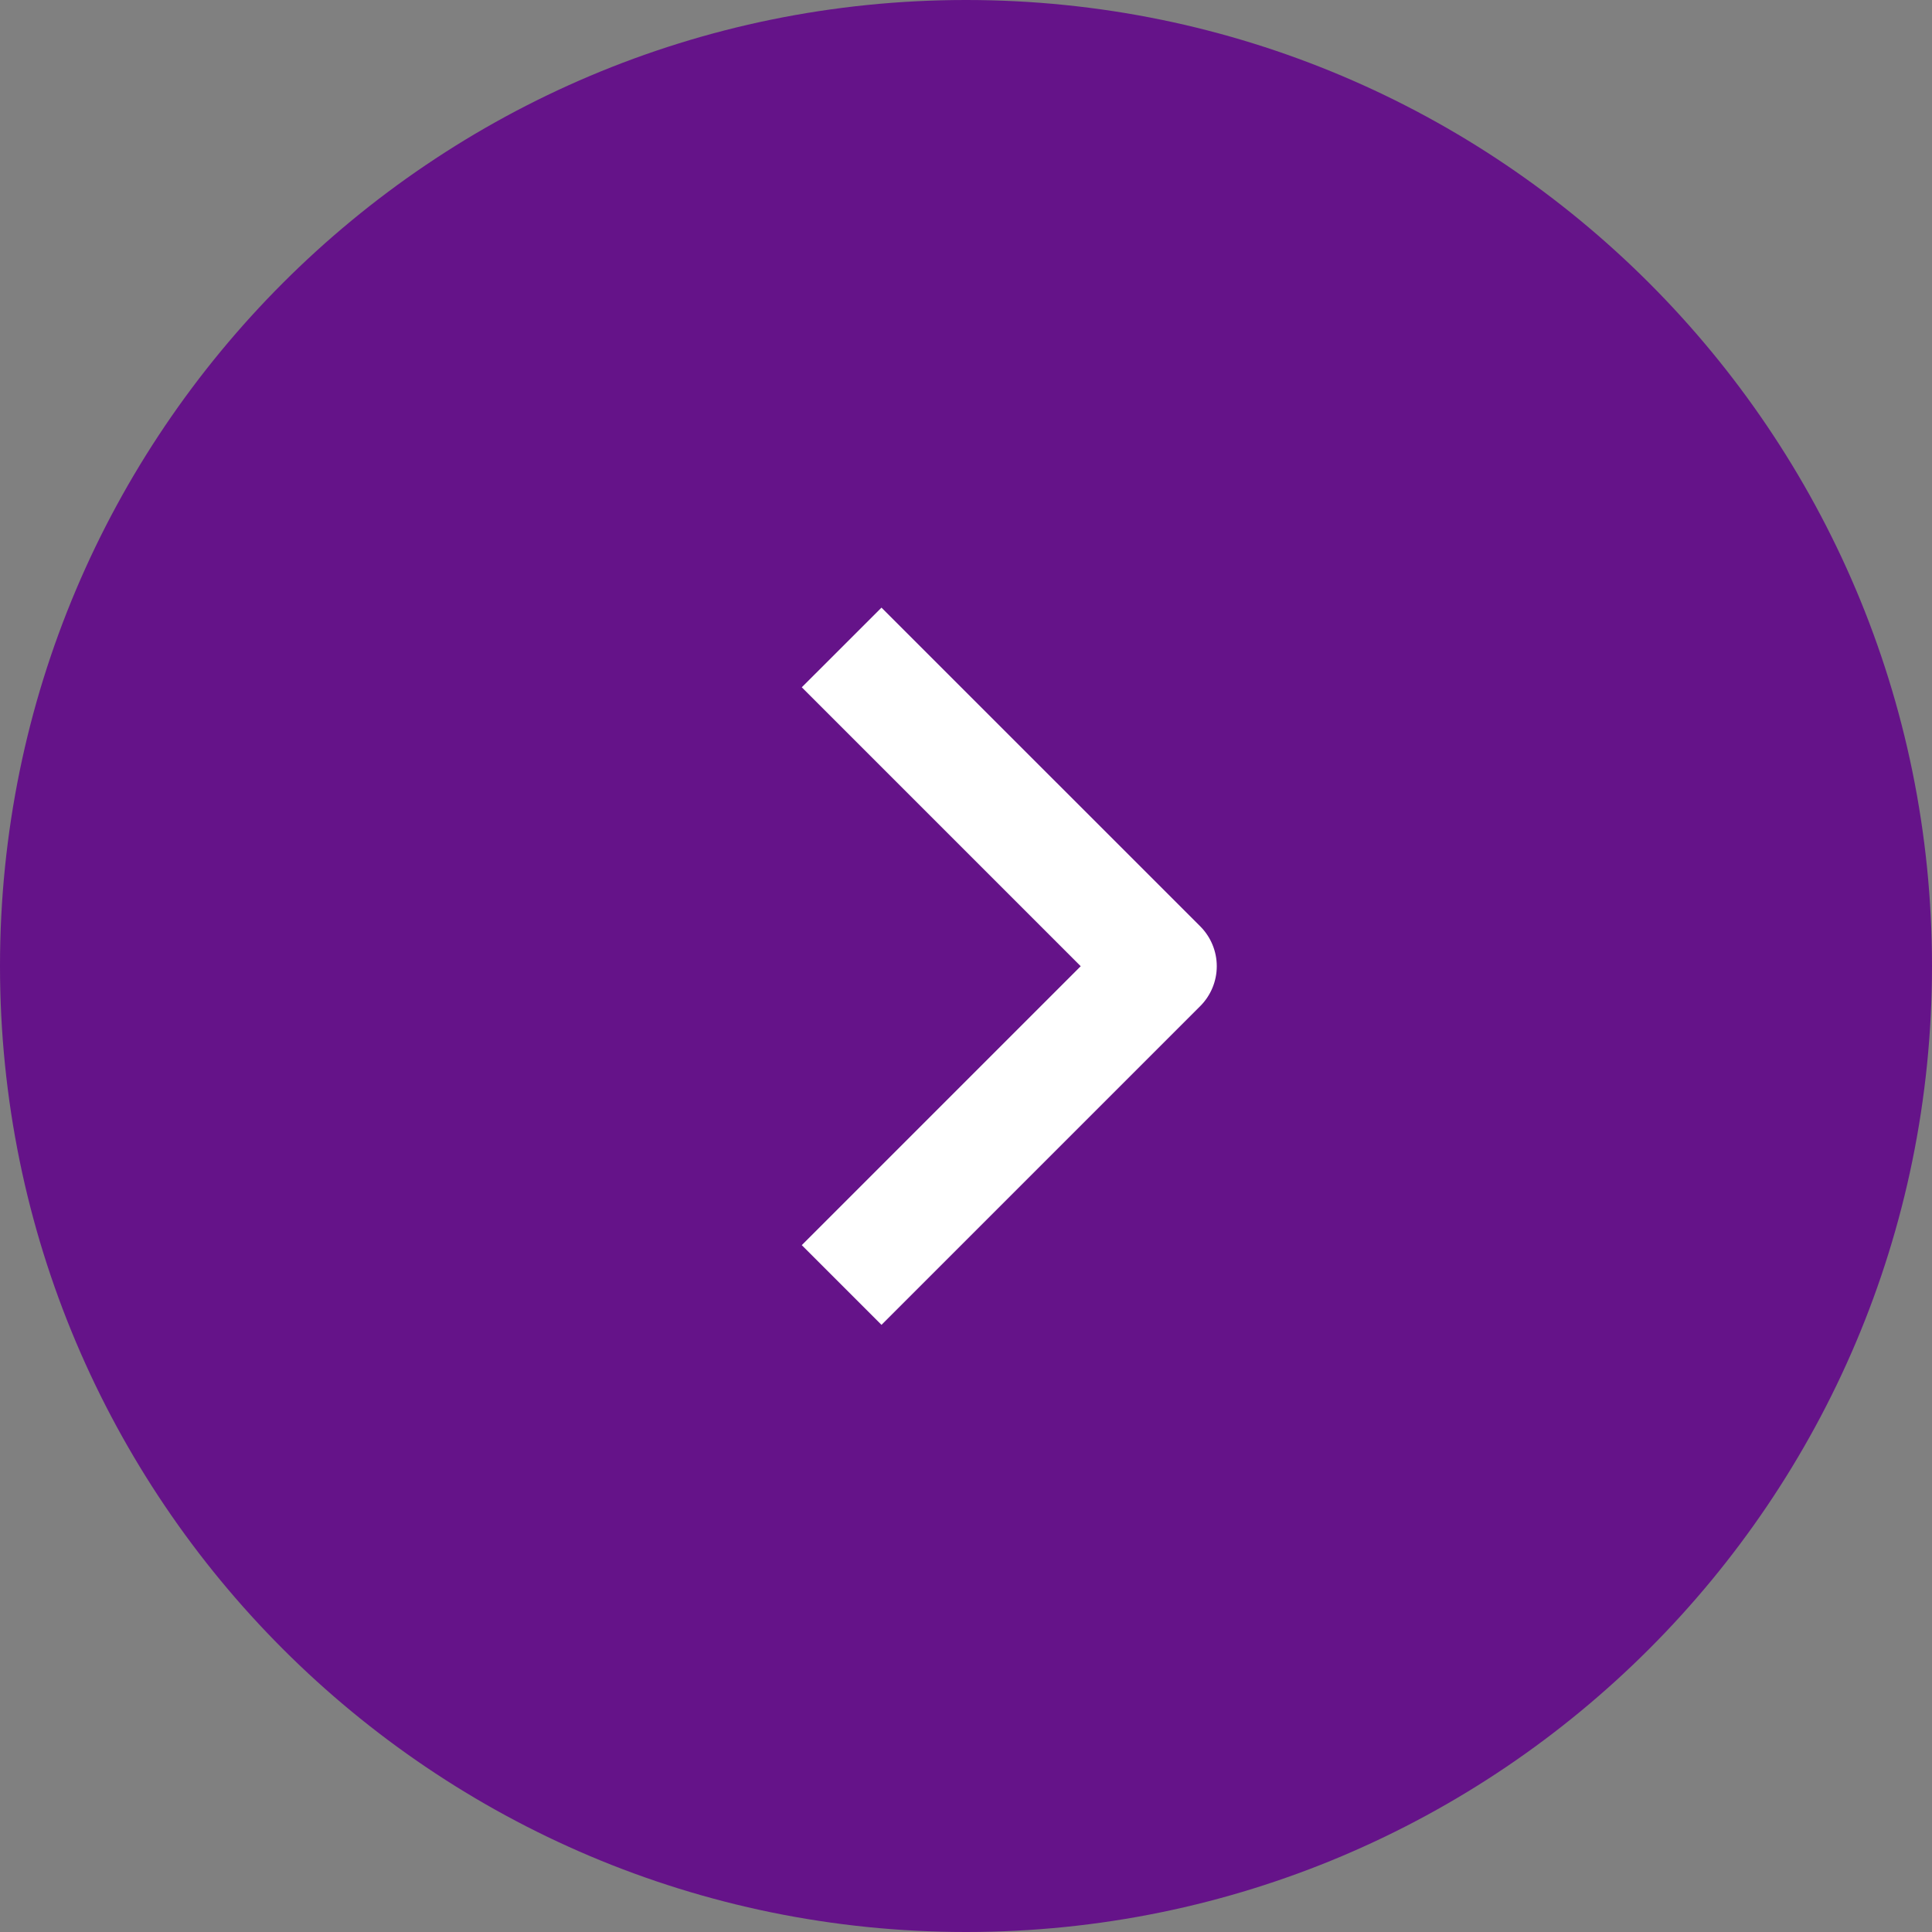
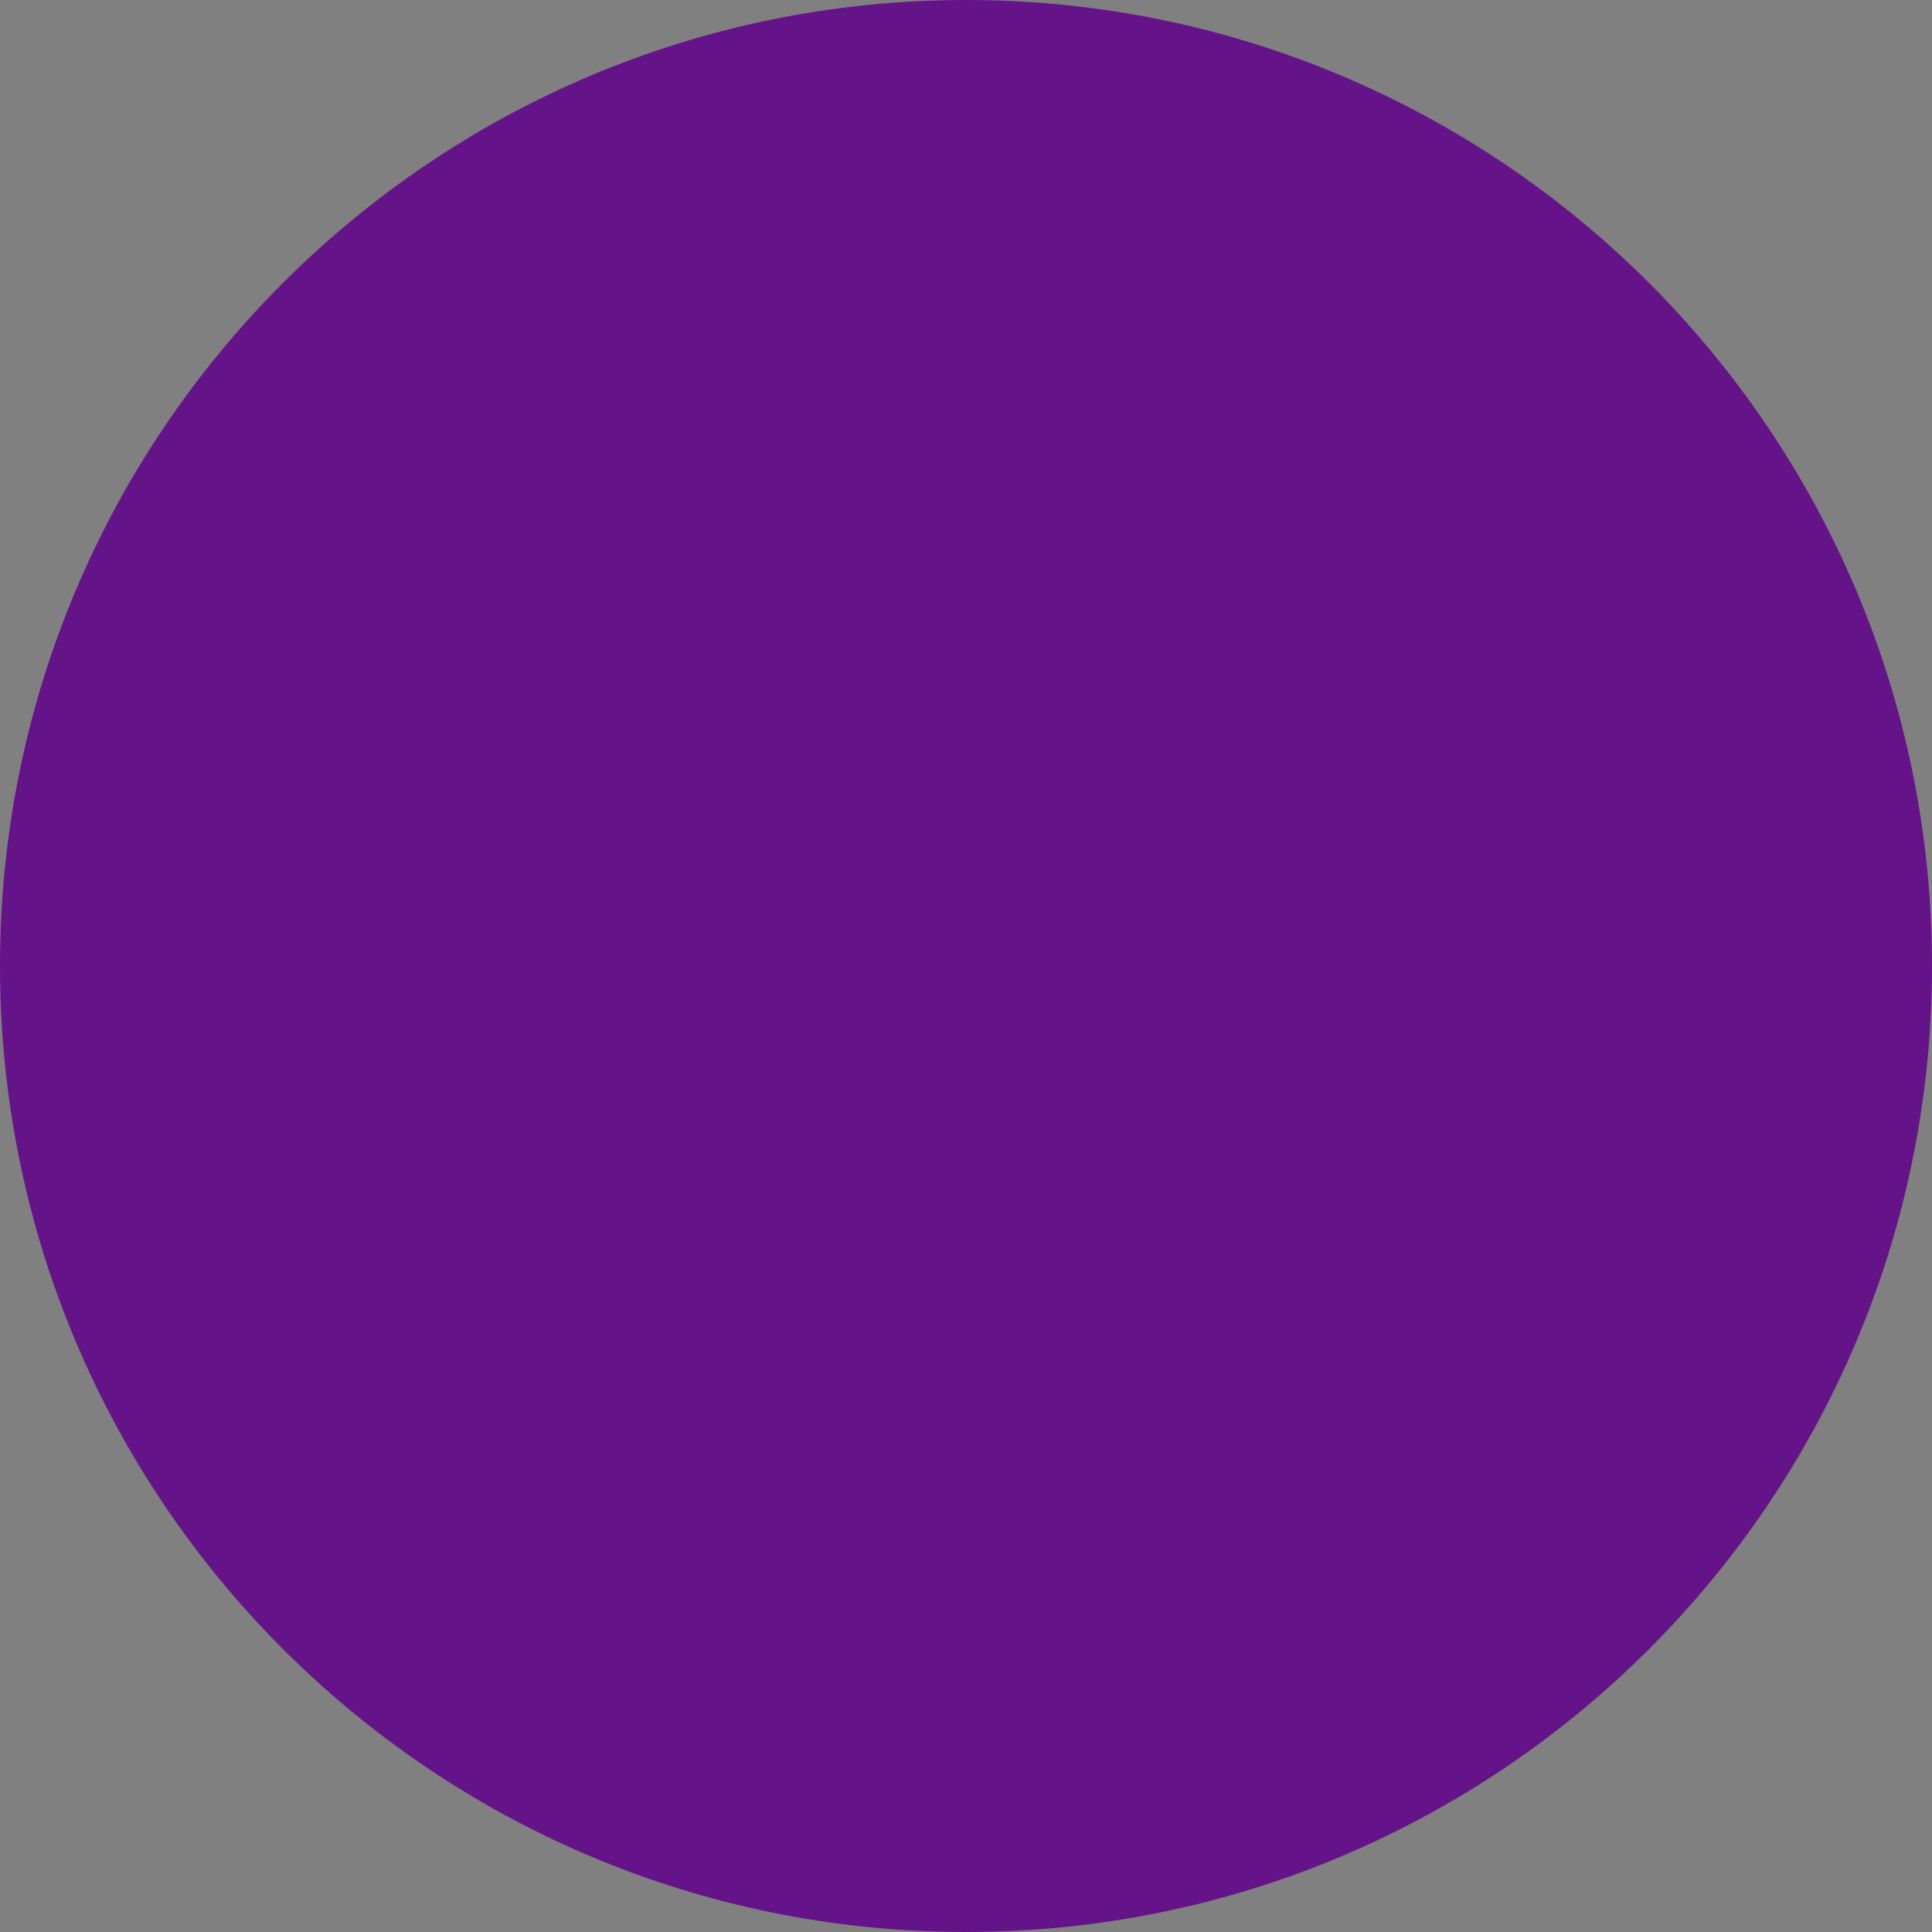
<svg xmlns="http://www.w3.org/2000/svg" width="35" height="35" viewBox="0 0 35 35" fill="none">
  <rect x="0" y="0" width="35" height="35" fill="#808080" stroke="none" />
  <path d="M35 17.5C35 27.165 27.165 35 17.5 35C7.835 35 0 27.165 0 17.5C0 7.835 7.835 0 17.5 0C27.165 0 35 7.835 35 17.5Z" fill="#651389" />
-   <path fill-rule="evenodd" clip-rule="evenodd" d="M21.744 18.226L15.969 24.001L14.525 22.557L19.578 17.504L14.525 12.451L15.969 11.008L21.744 16.782C21.935 16.974 22.043 17.233 22.043 17.504C22.043 17.775 21.935 18.034 21.744 18.226Z" fill="white" />
</svg>